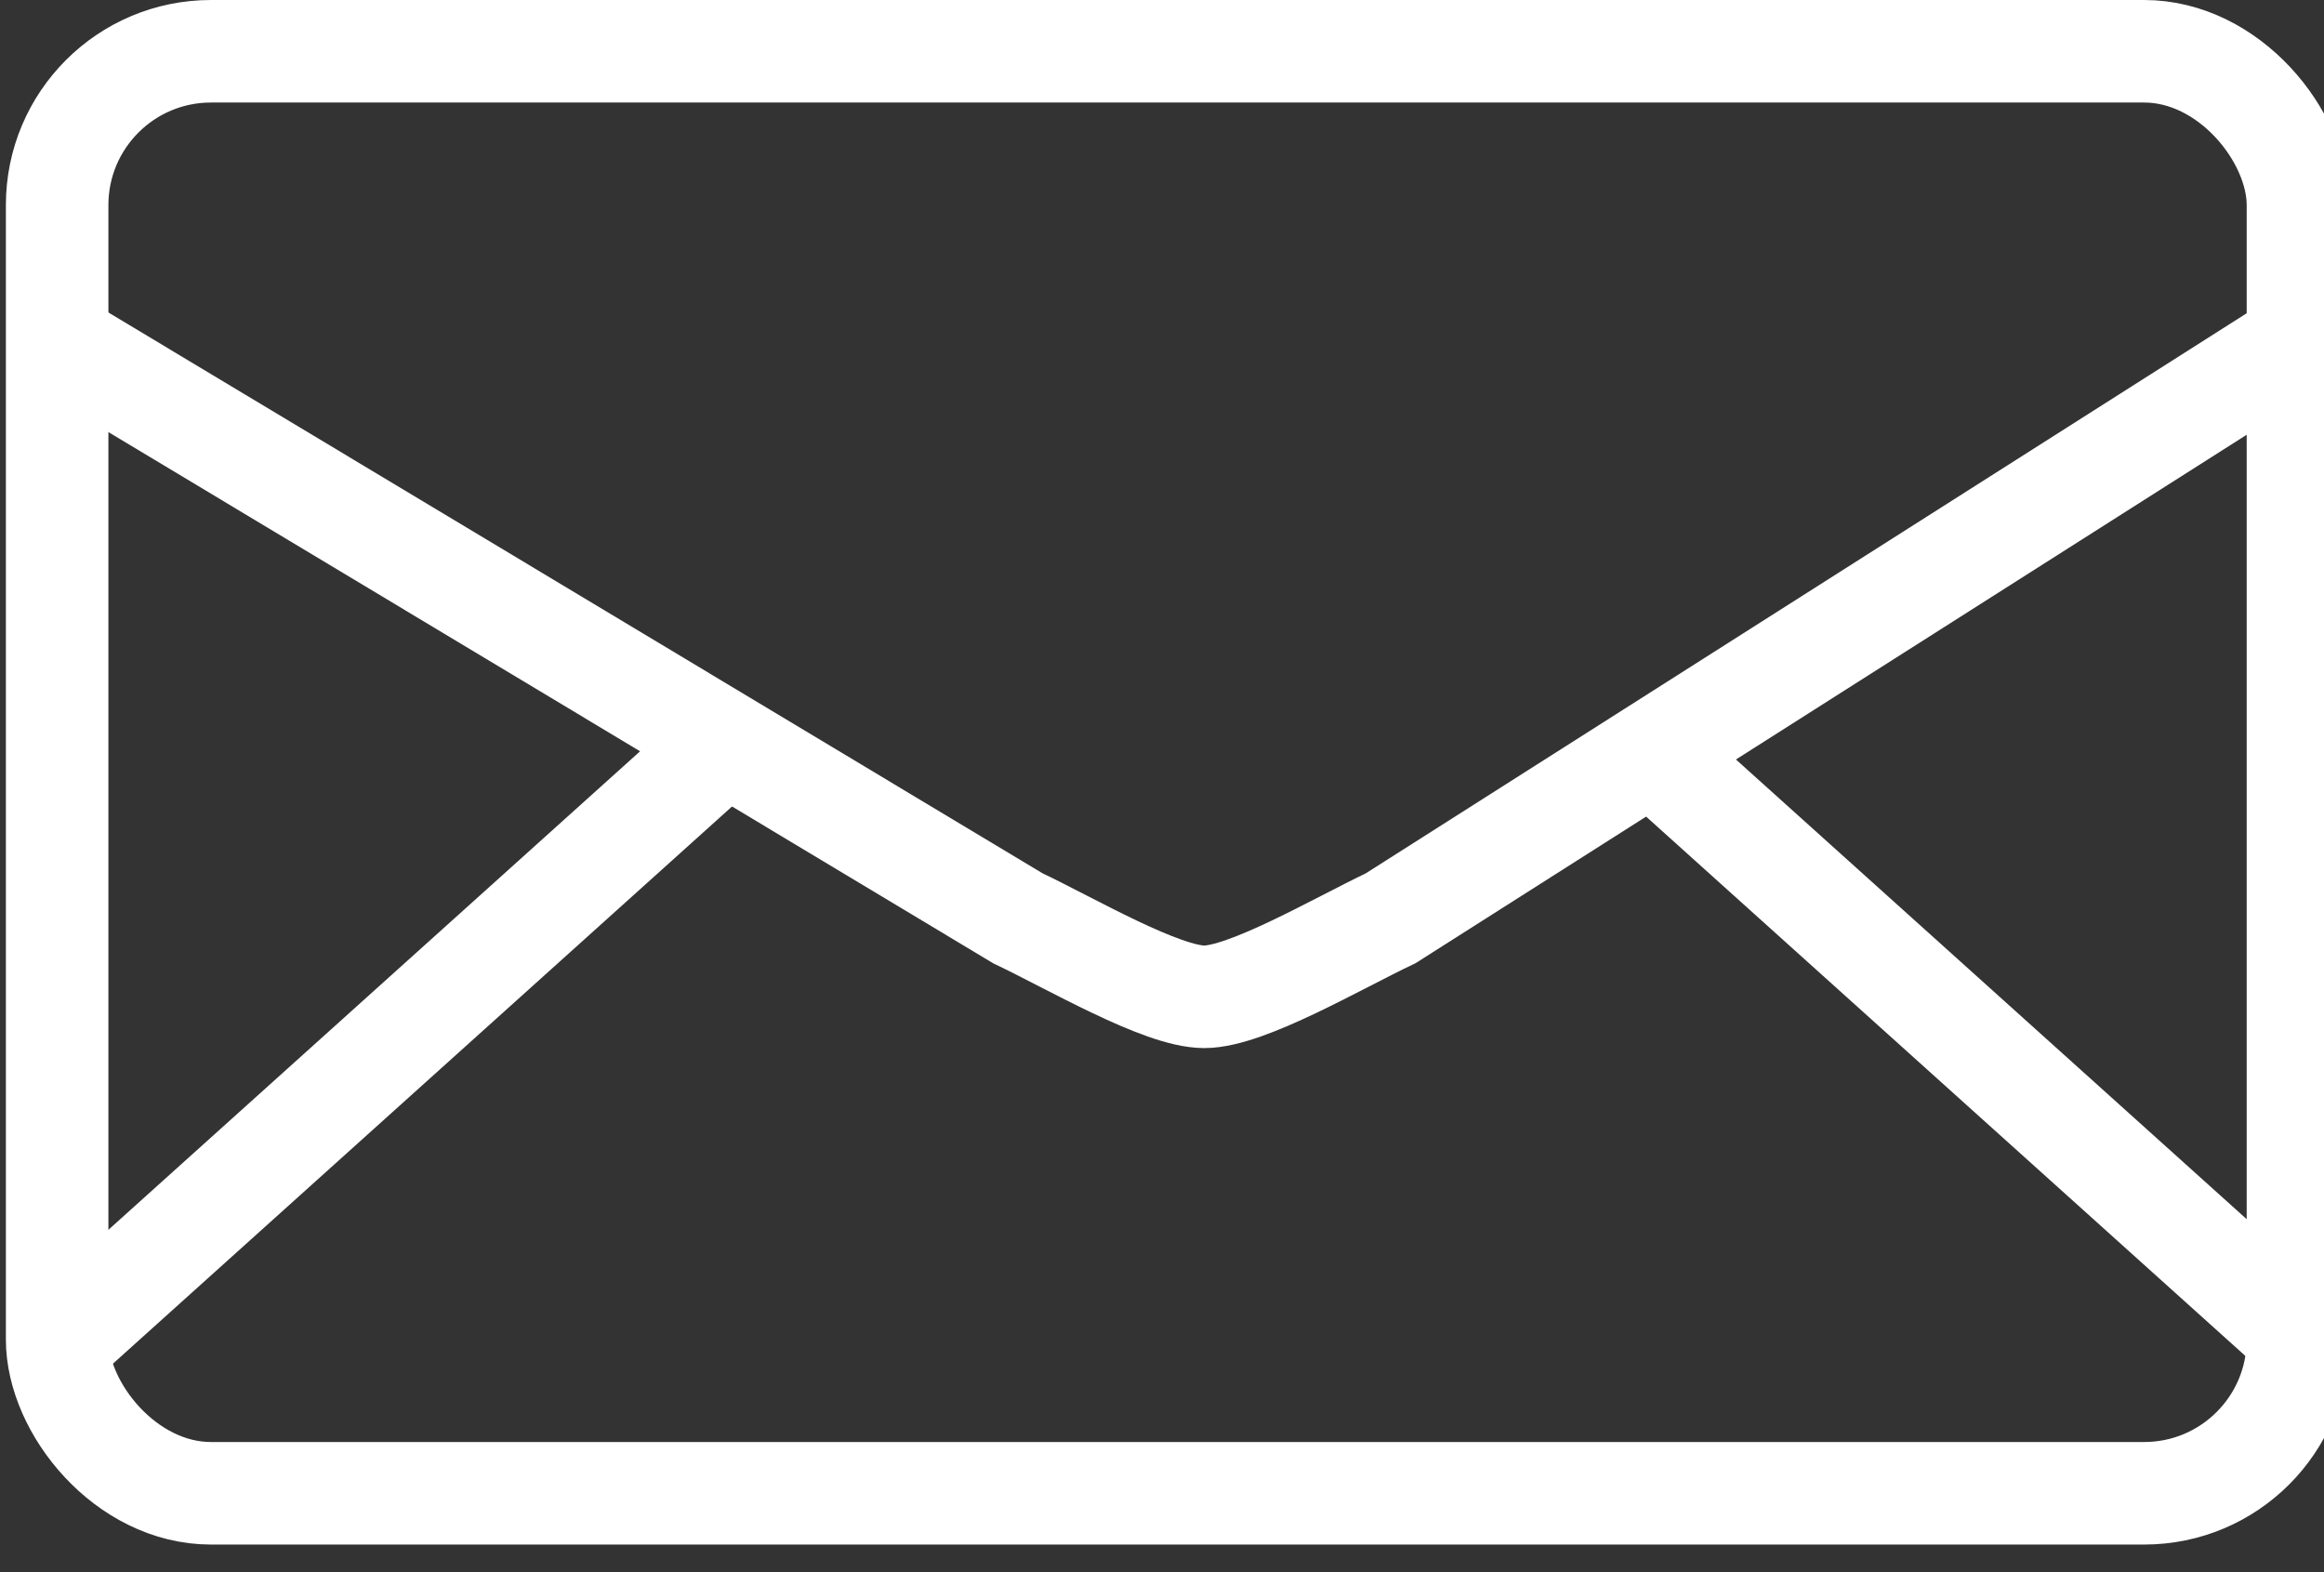
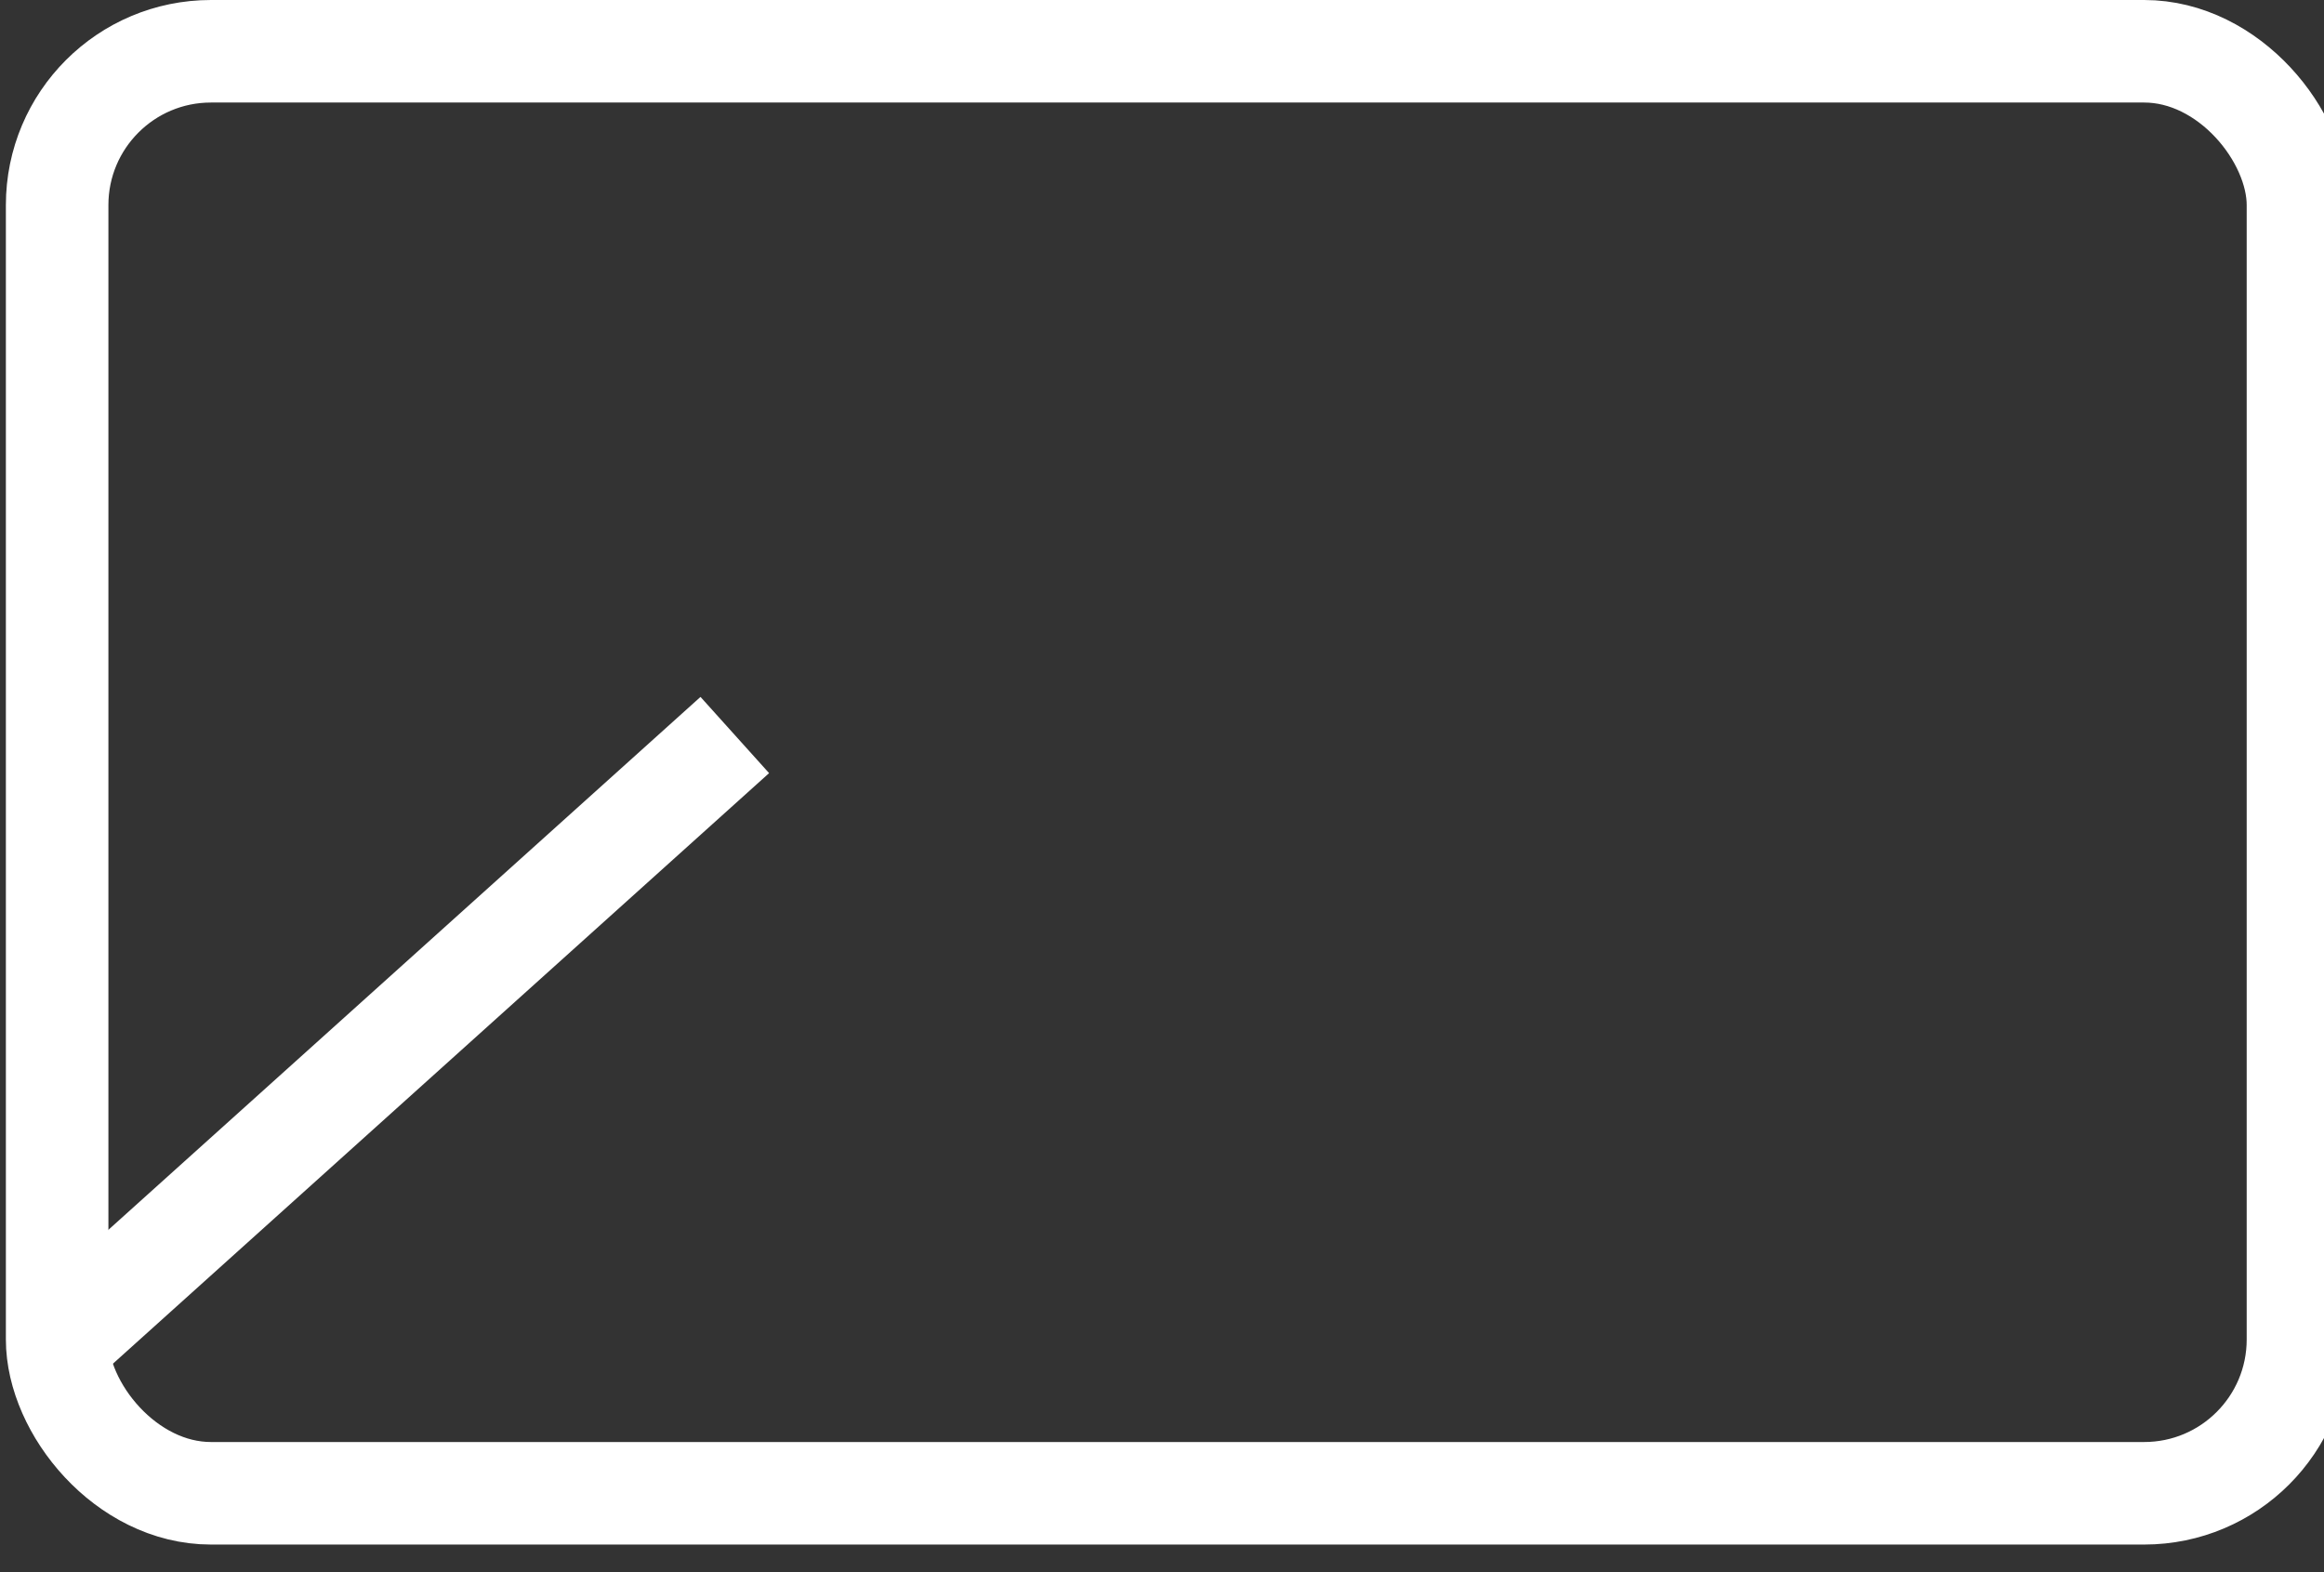
<svg xmlns="http://www.w3.org/2000/svg" width="34" height="23" fill="none">
  <rect width="100%" height="100%" fill="#333333" stroke="none" />
  <rect id="backgroundrect" width="100%" height="100%" x="0" y="0" fill="none" stroke="none" />
  <g class="currentLayer" style="">
    <title>Layer 1</title>
    <rect x="0.836" y="0.75" width="32.783" height="21.096" rx="2.25" stroke="white" stroke-width="1.5" id="svg_1" class="" />
-     <path d="M0.864,5.013 L14.891,13.434 C15.67,13.804 16.995,14.583 17.618,14.583 C18.241,14.583 19.566,13.804 20.345,13.434 L33.59,5.013 " stroke="white" stroke-width="1.5" id="svg_2" class="" />
    <line x1="10.75" y1="10.753" x2="0.75" y2="19.753" stroke="white" stroke-width="1.5" id="svg_3" class="" />
-     <line x1="23.75" y1="10.638" x2="33.75" y2="19.638" stroke="white" stroke-width="1.5" id="svg_4" class="" />
  </g>
</svg>